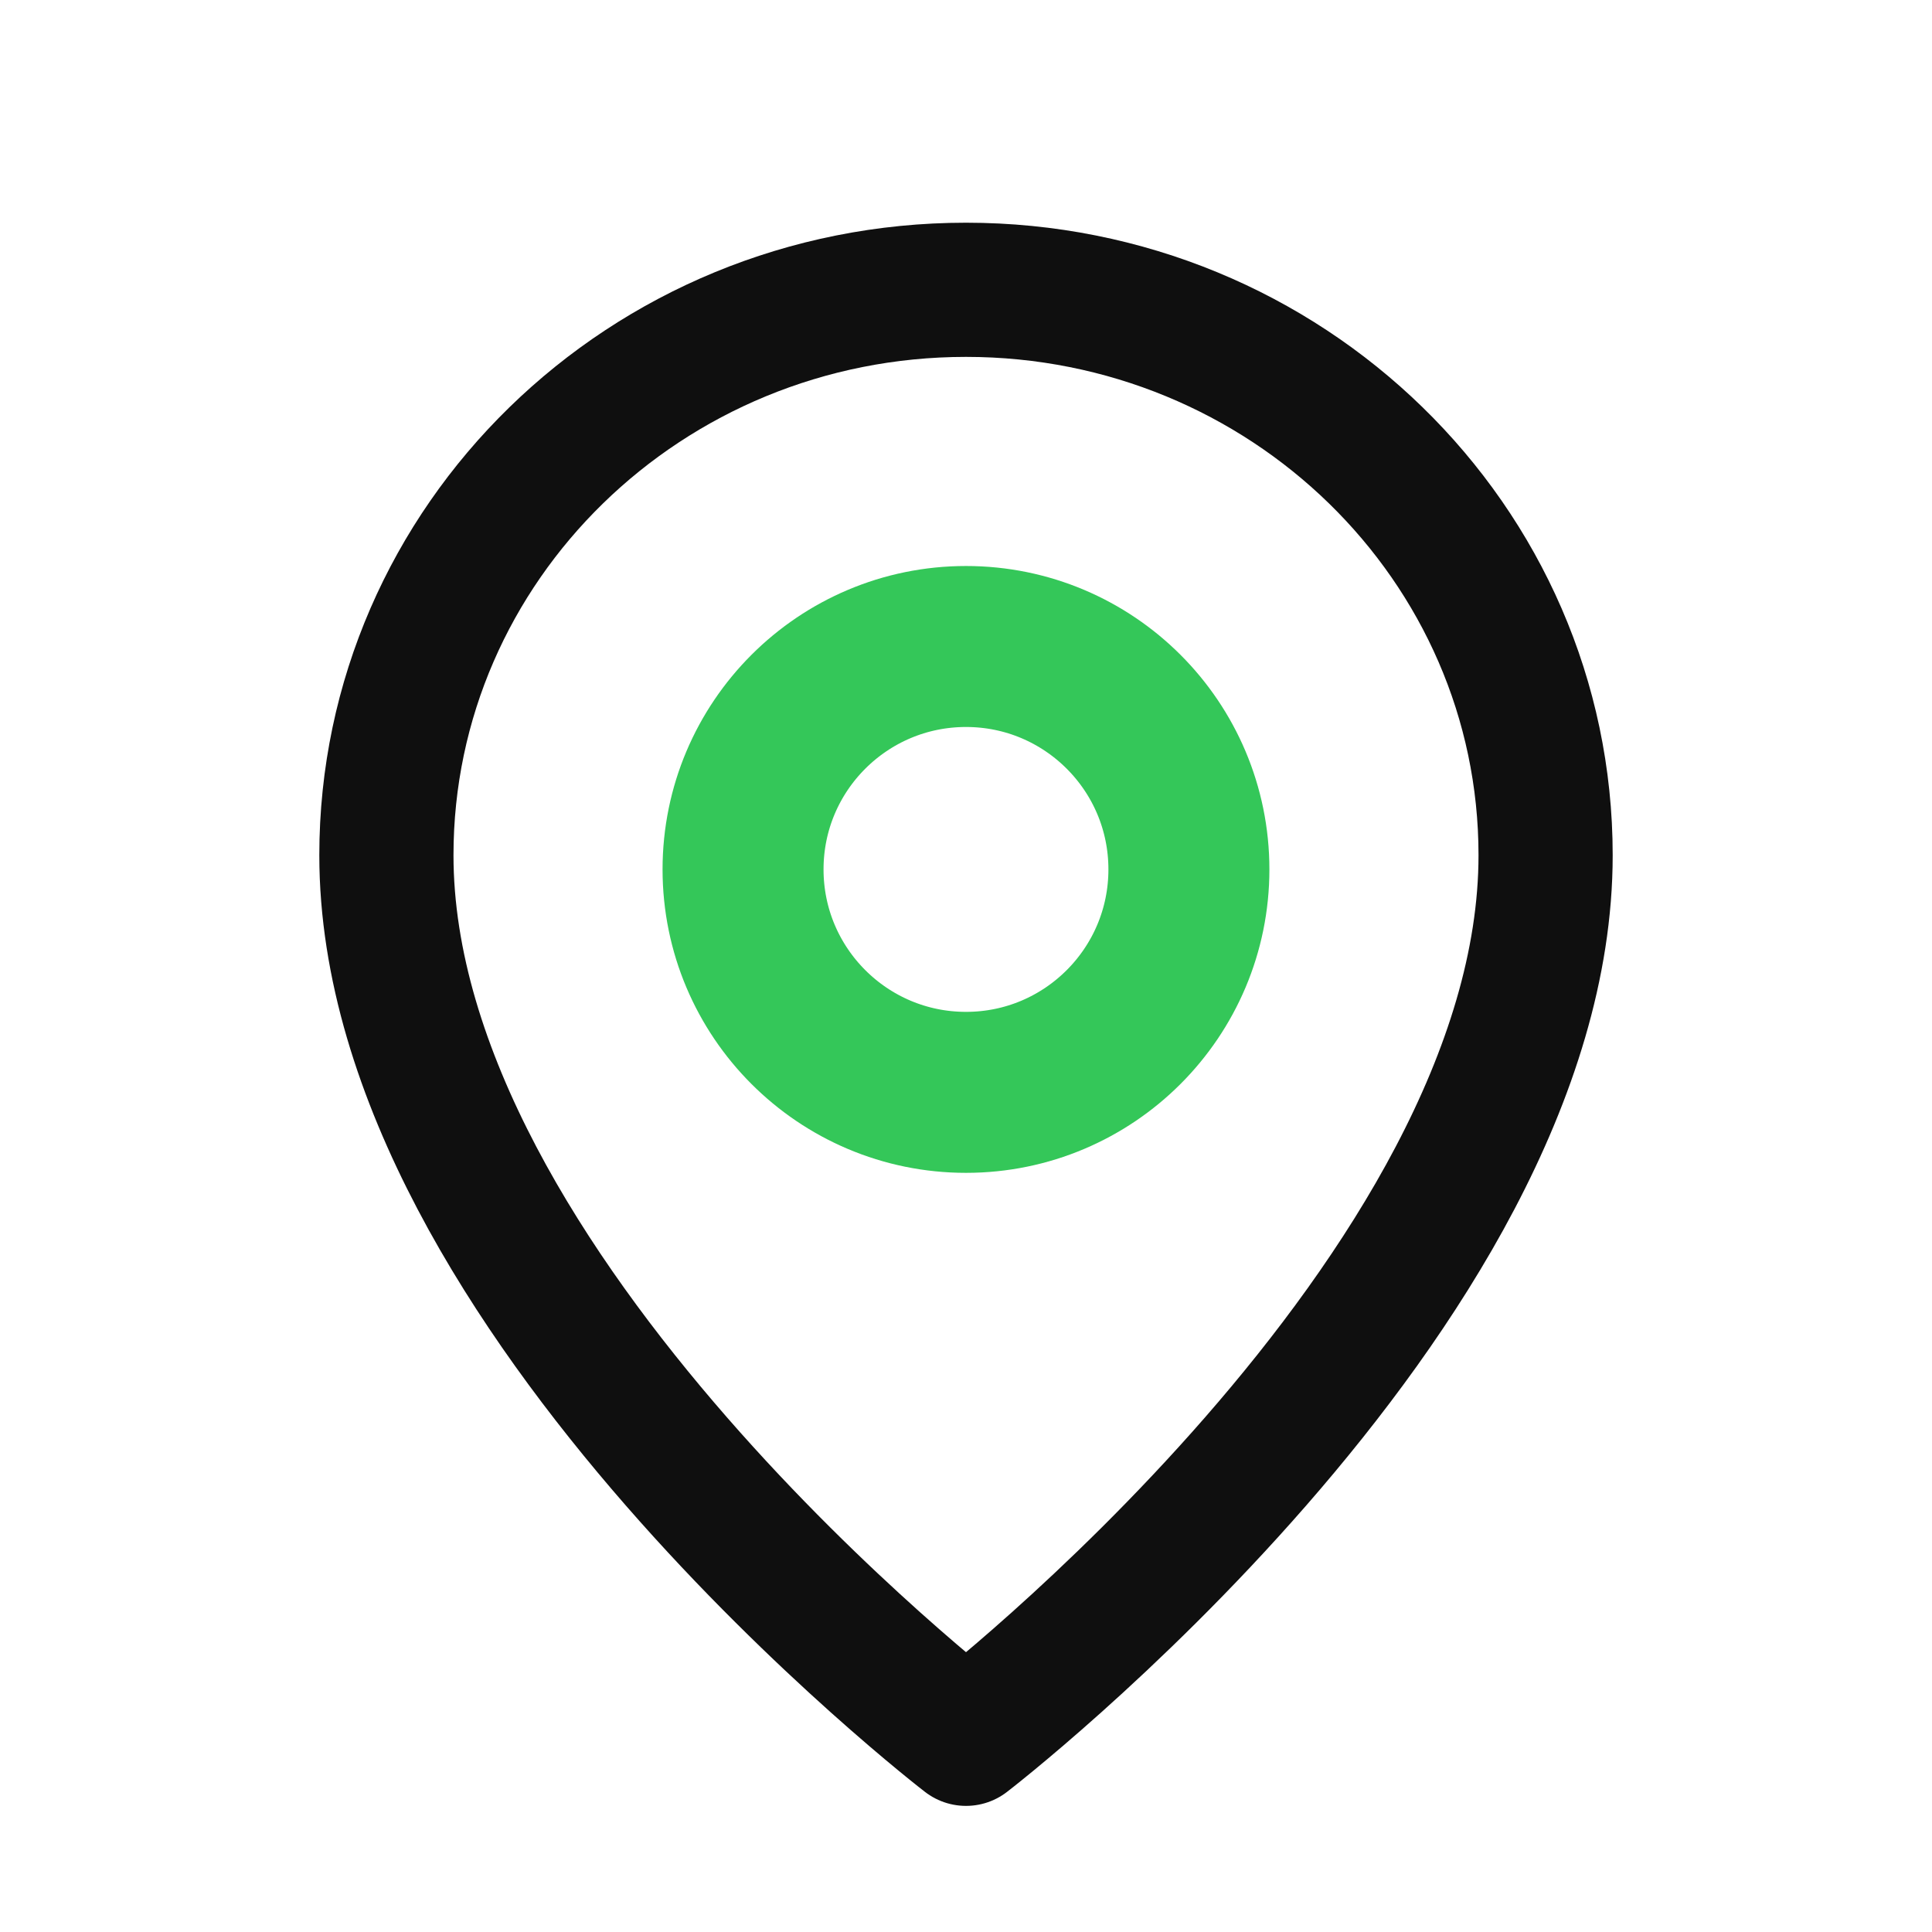
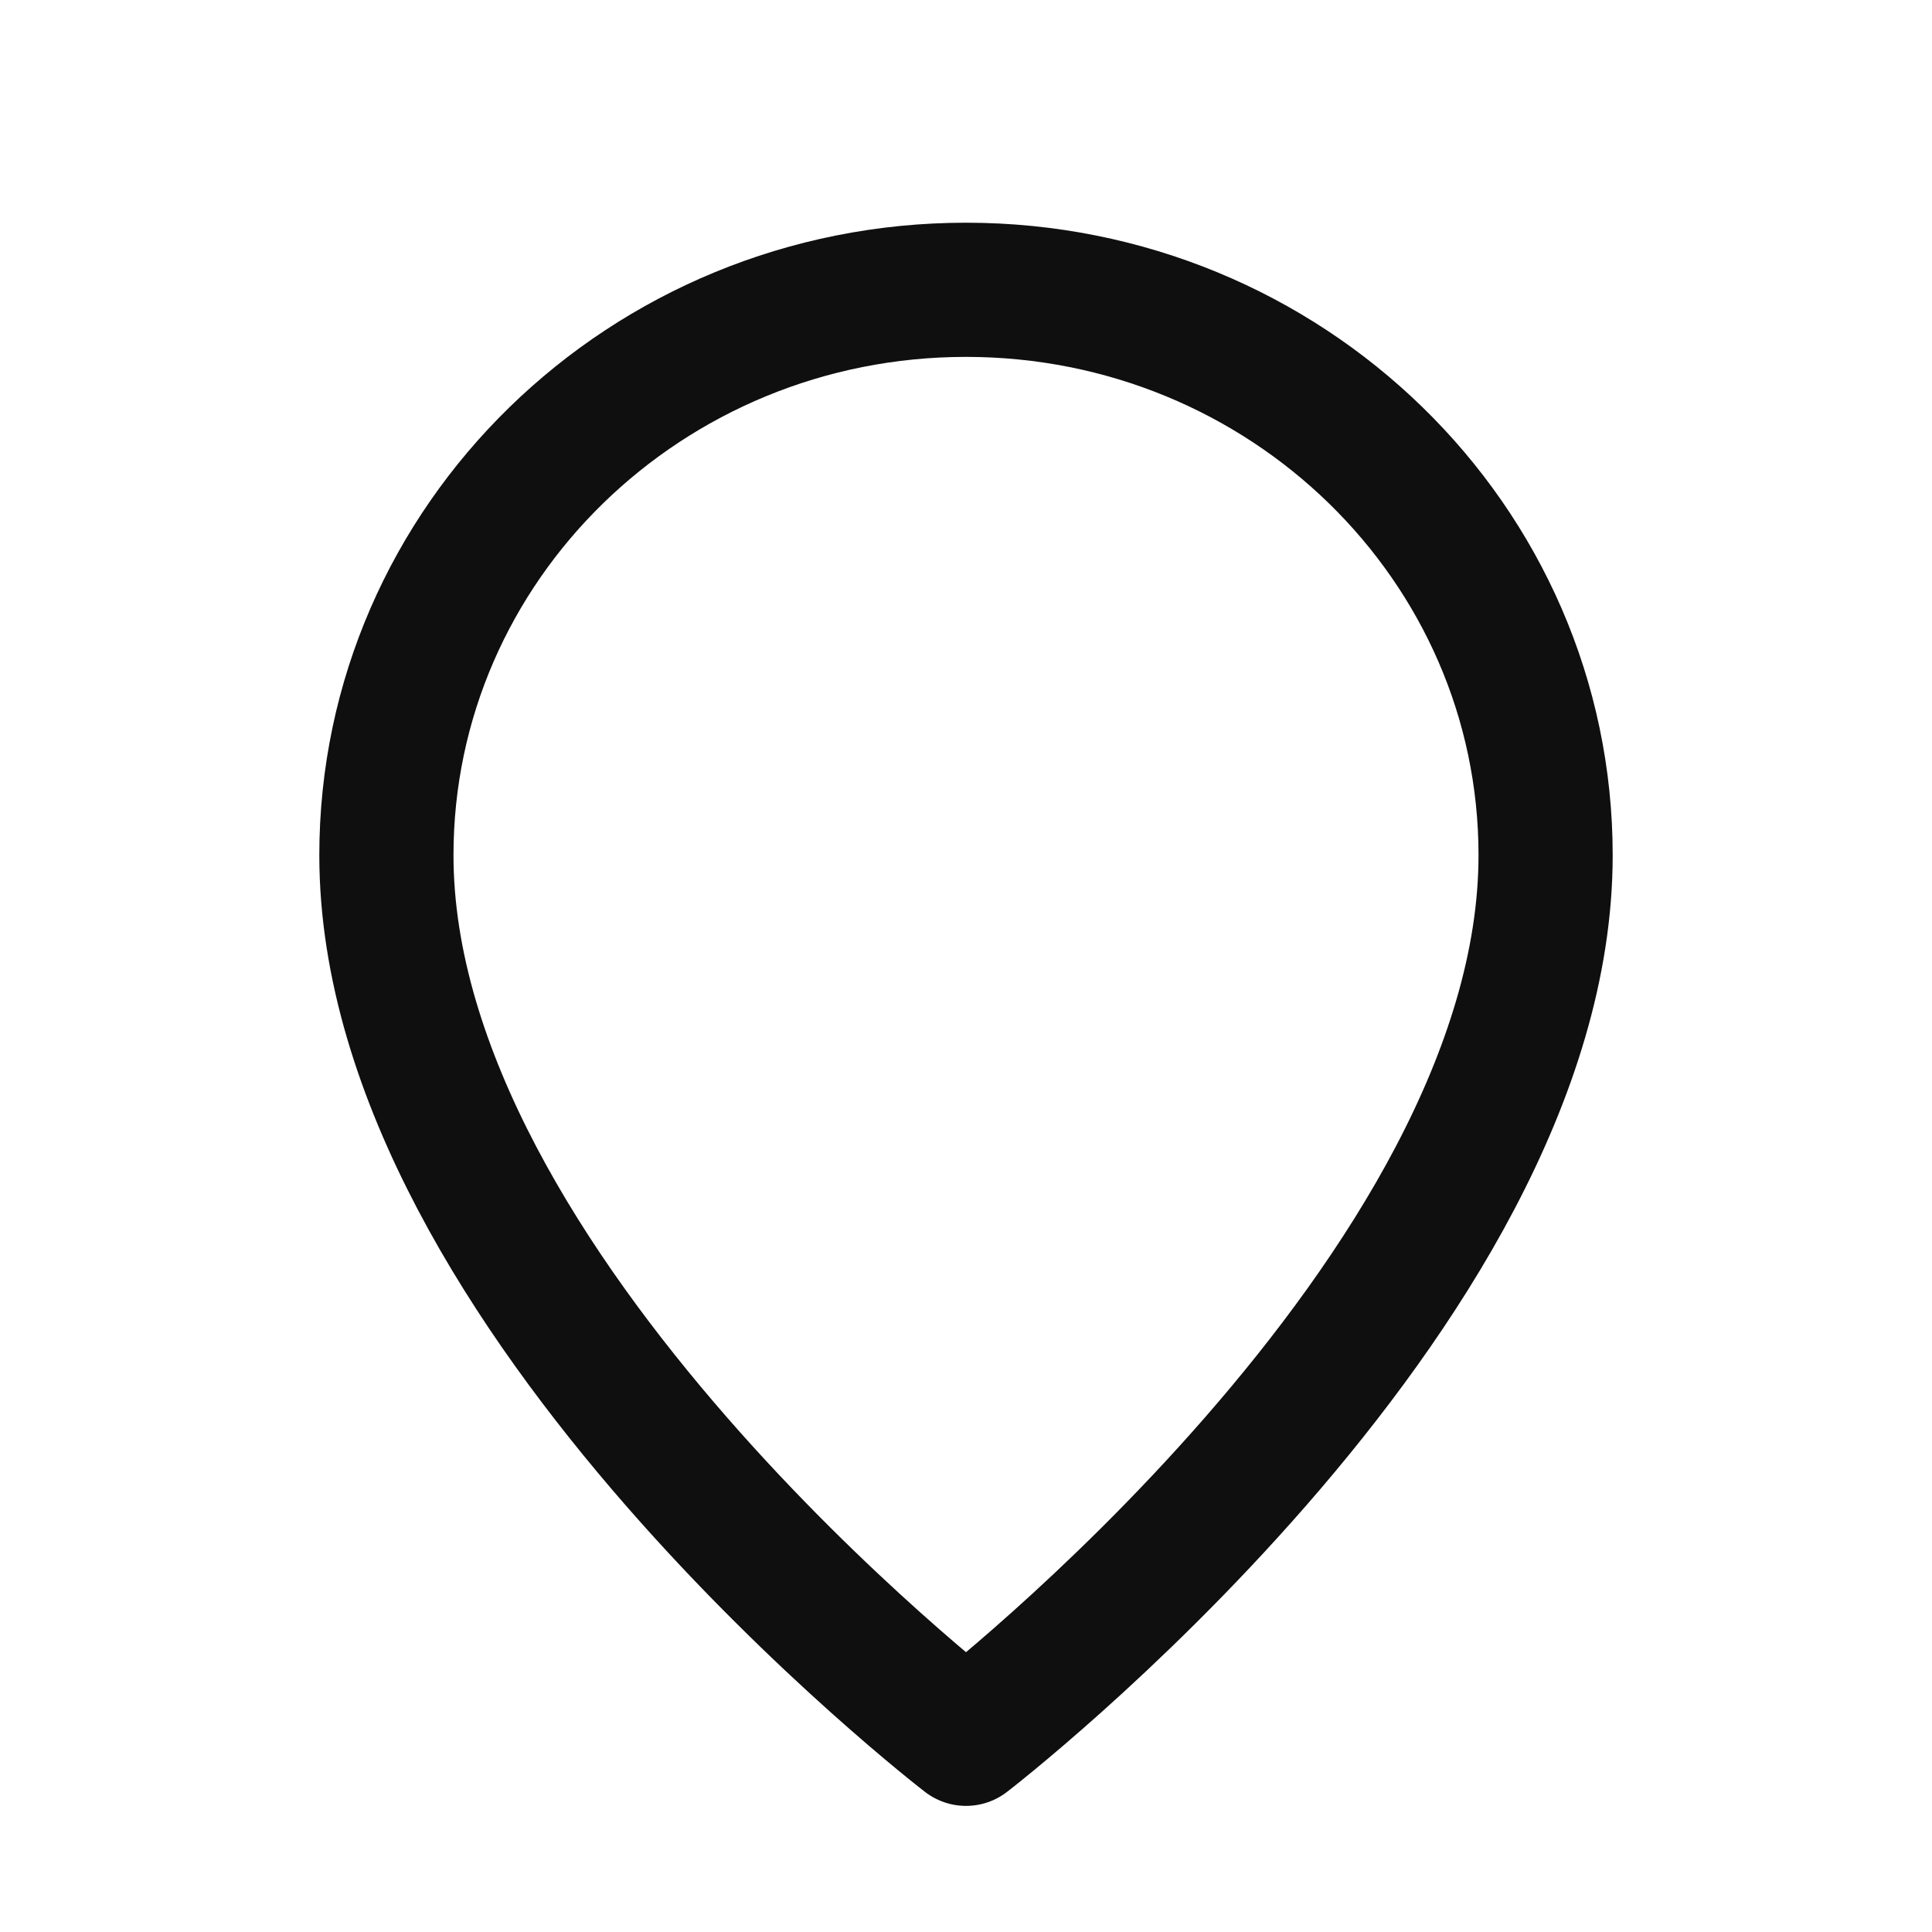
<svg xmlns="http://www.w3.org/2000/svg" width="40" height="40" viewBox="0 0 40 40" fill="none">
  <path d="M20 36C20 36 32 26.773 32 17.706C32 11.241 26.627 6 20 6C13.373 6 8 11.241 8 17.706C8 26.773 20 36 20 36Z" stroke="#0F0F0F" stroke-width="2.778" stroke-linejoin="round" />
-   <path d="M20 22.616C22.549 22.616 24.615 20.549 24.615 18C24.615 15.451 22.549 13.385 20 13.385C17.451 13.385 15.384 15.451 15.384 18C15.384 20.549 17.451 22.616 20 22.616Z" stroke="#34C759" stroke-width="3.333" stroke-linejoin="round" />
</svg>